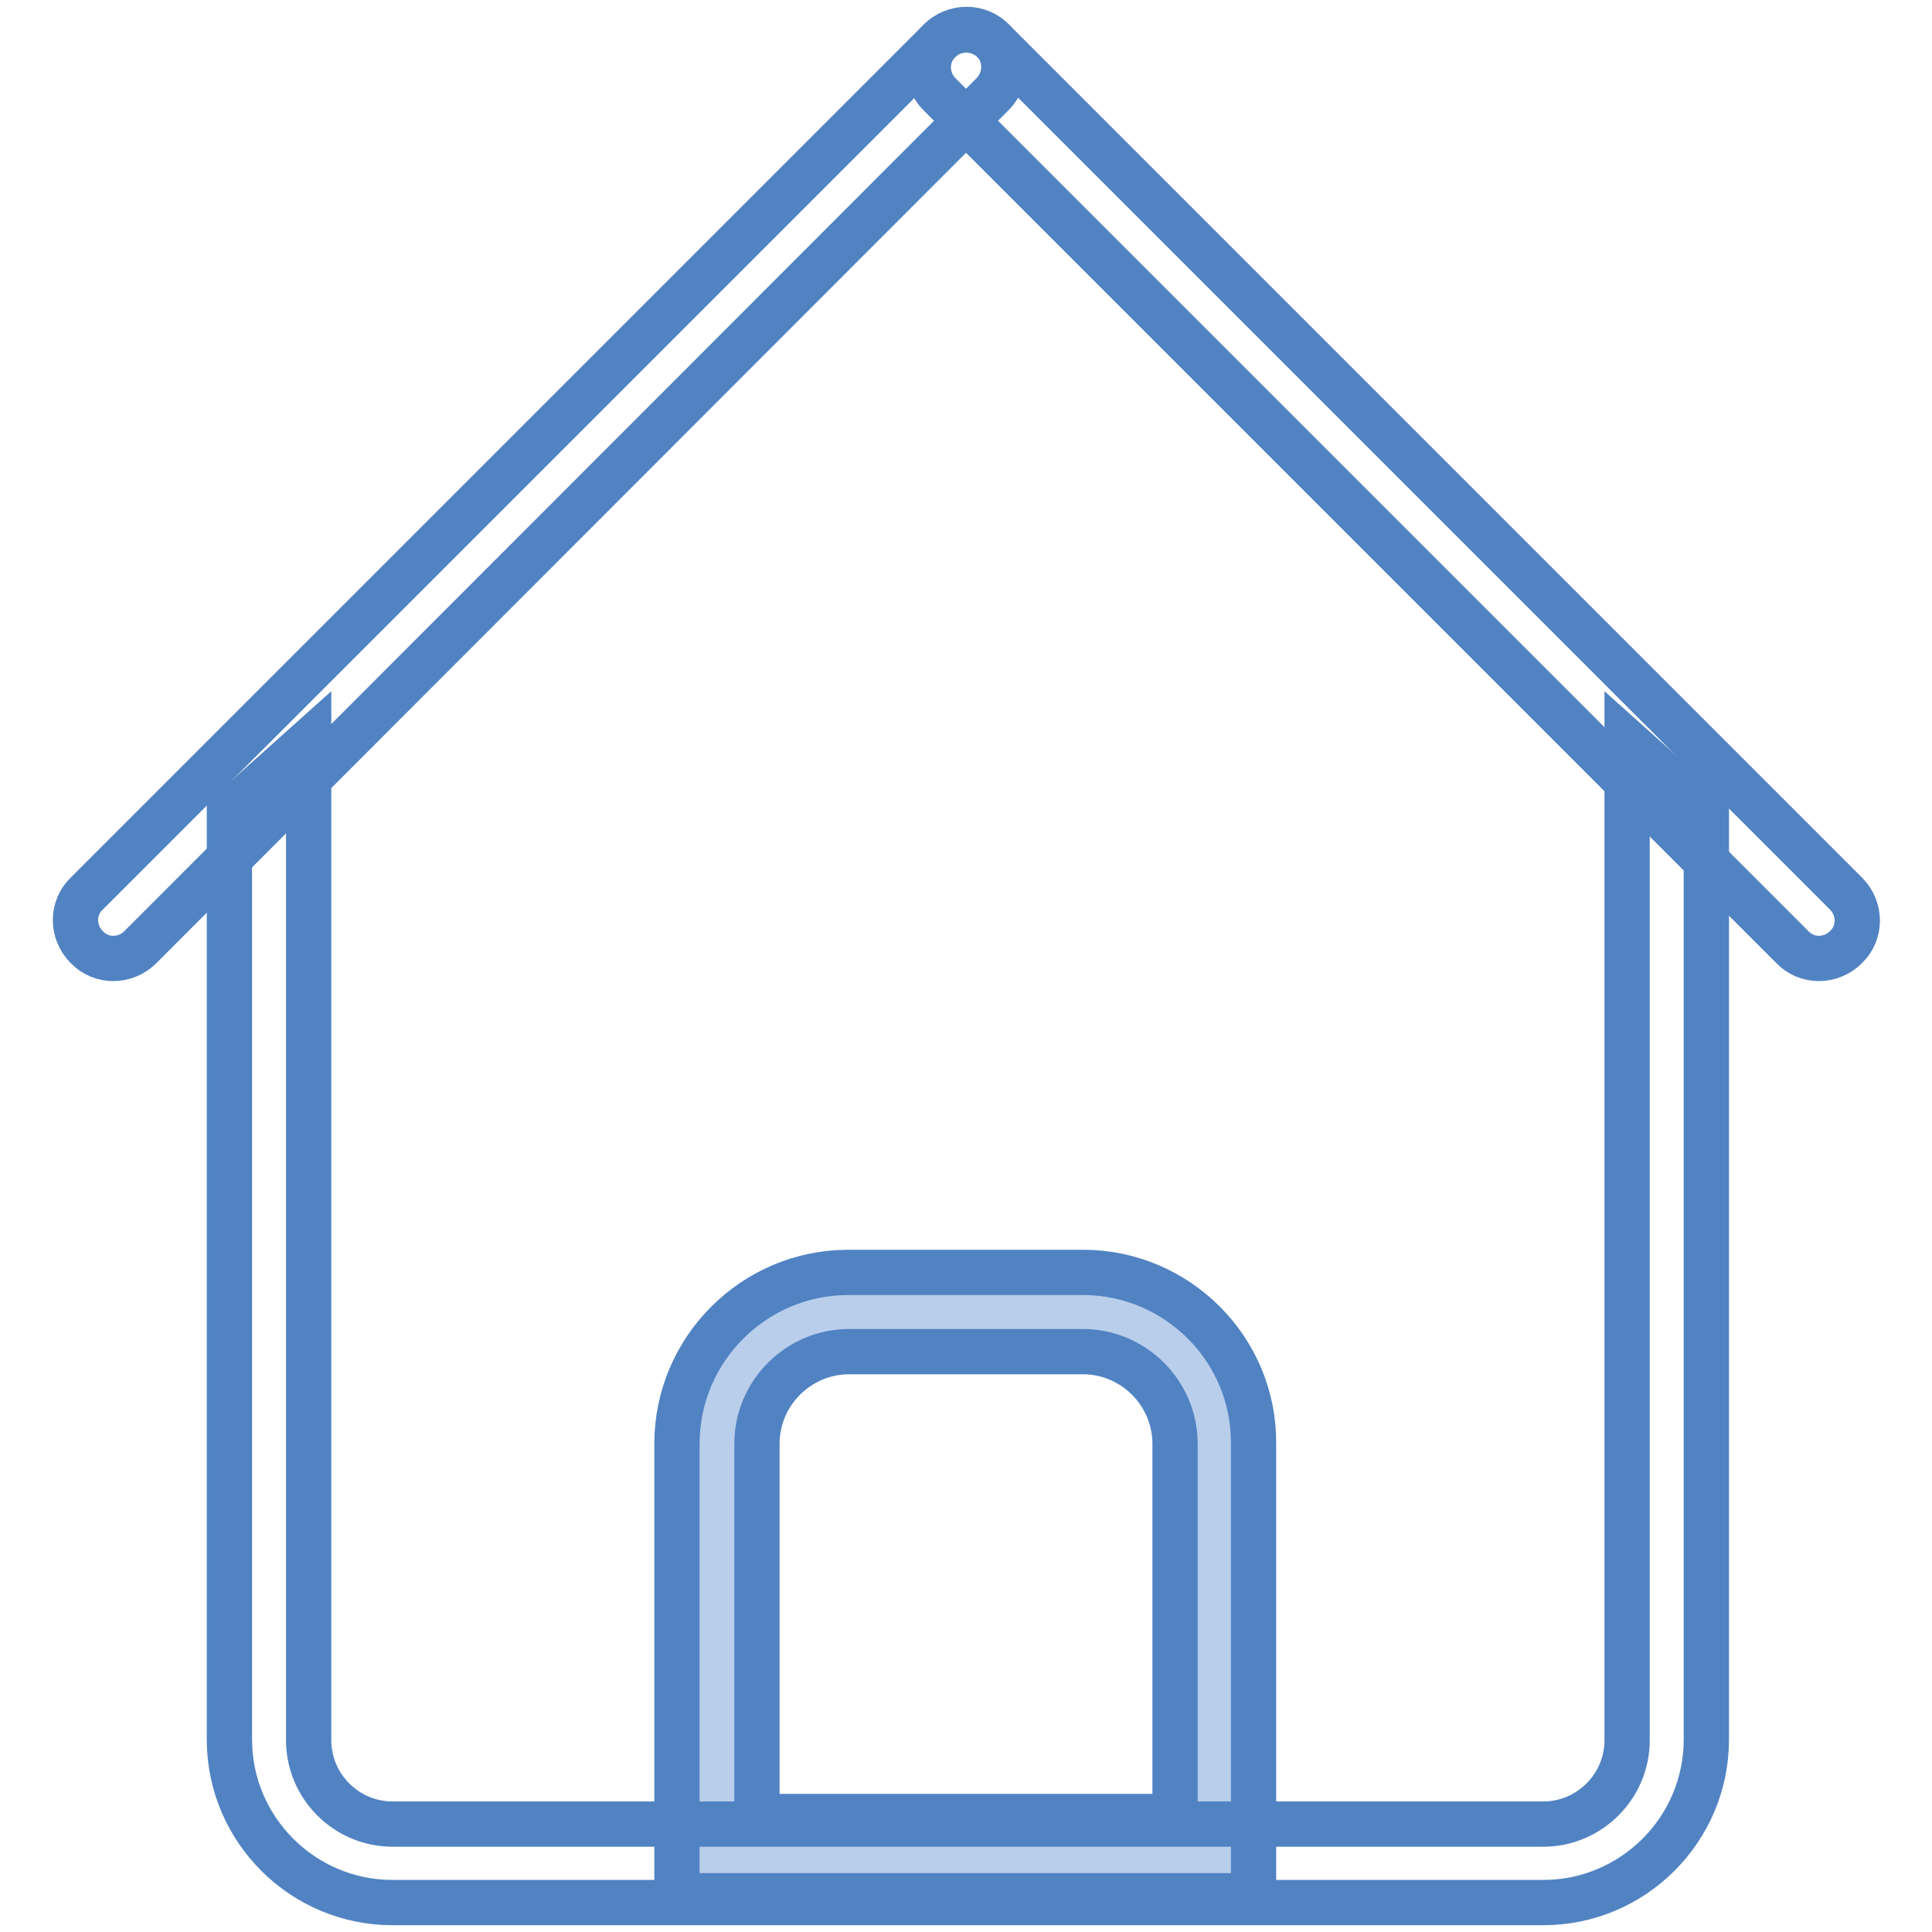
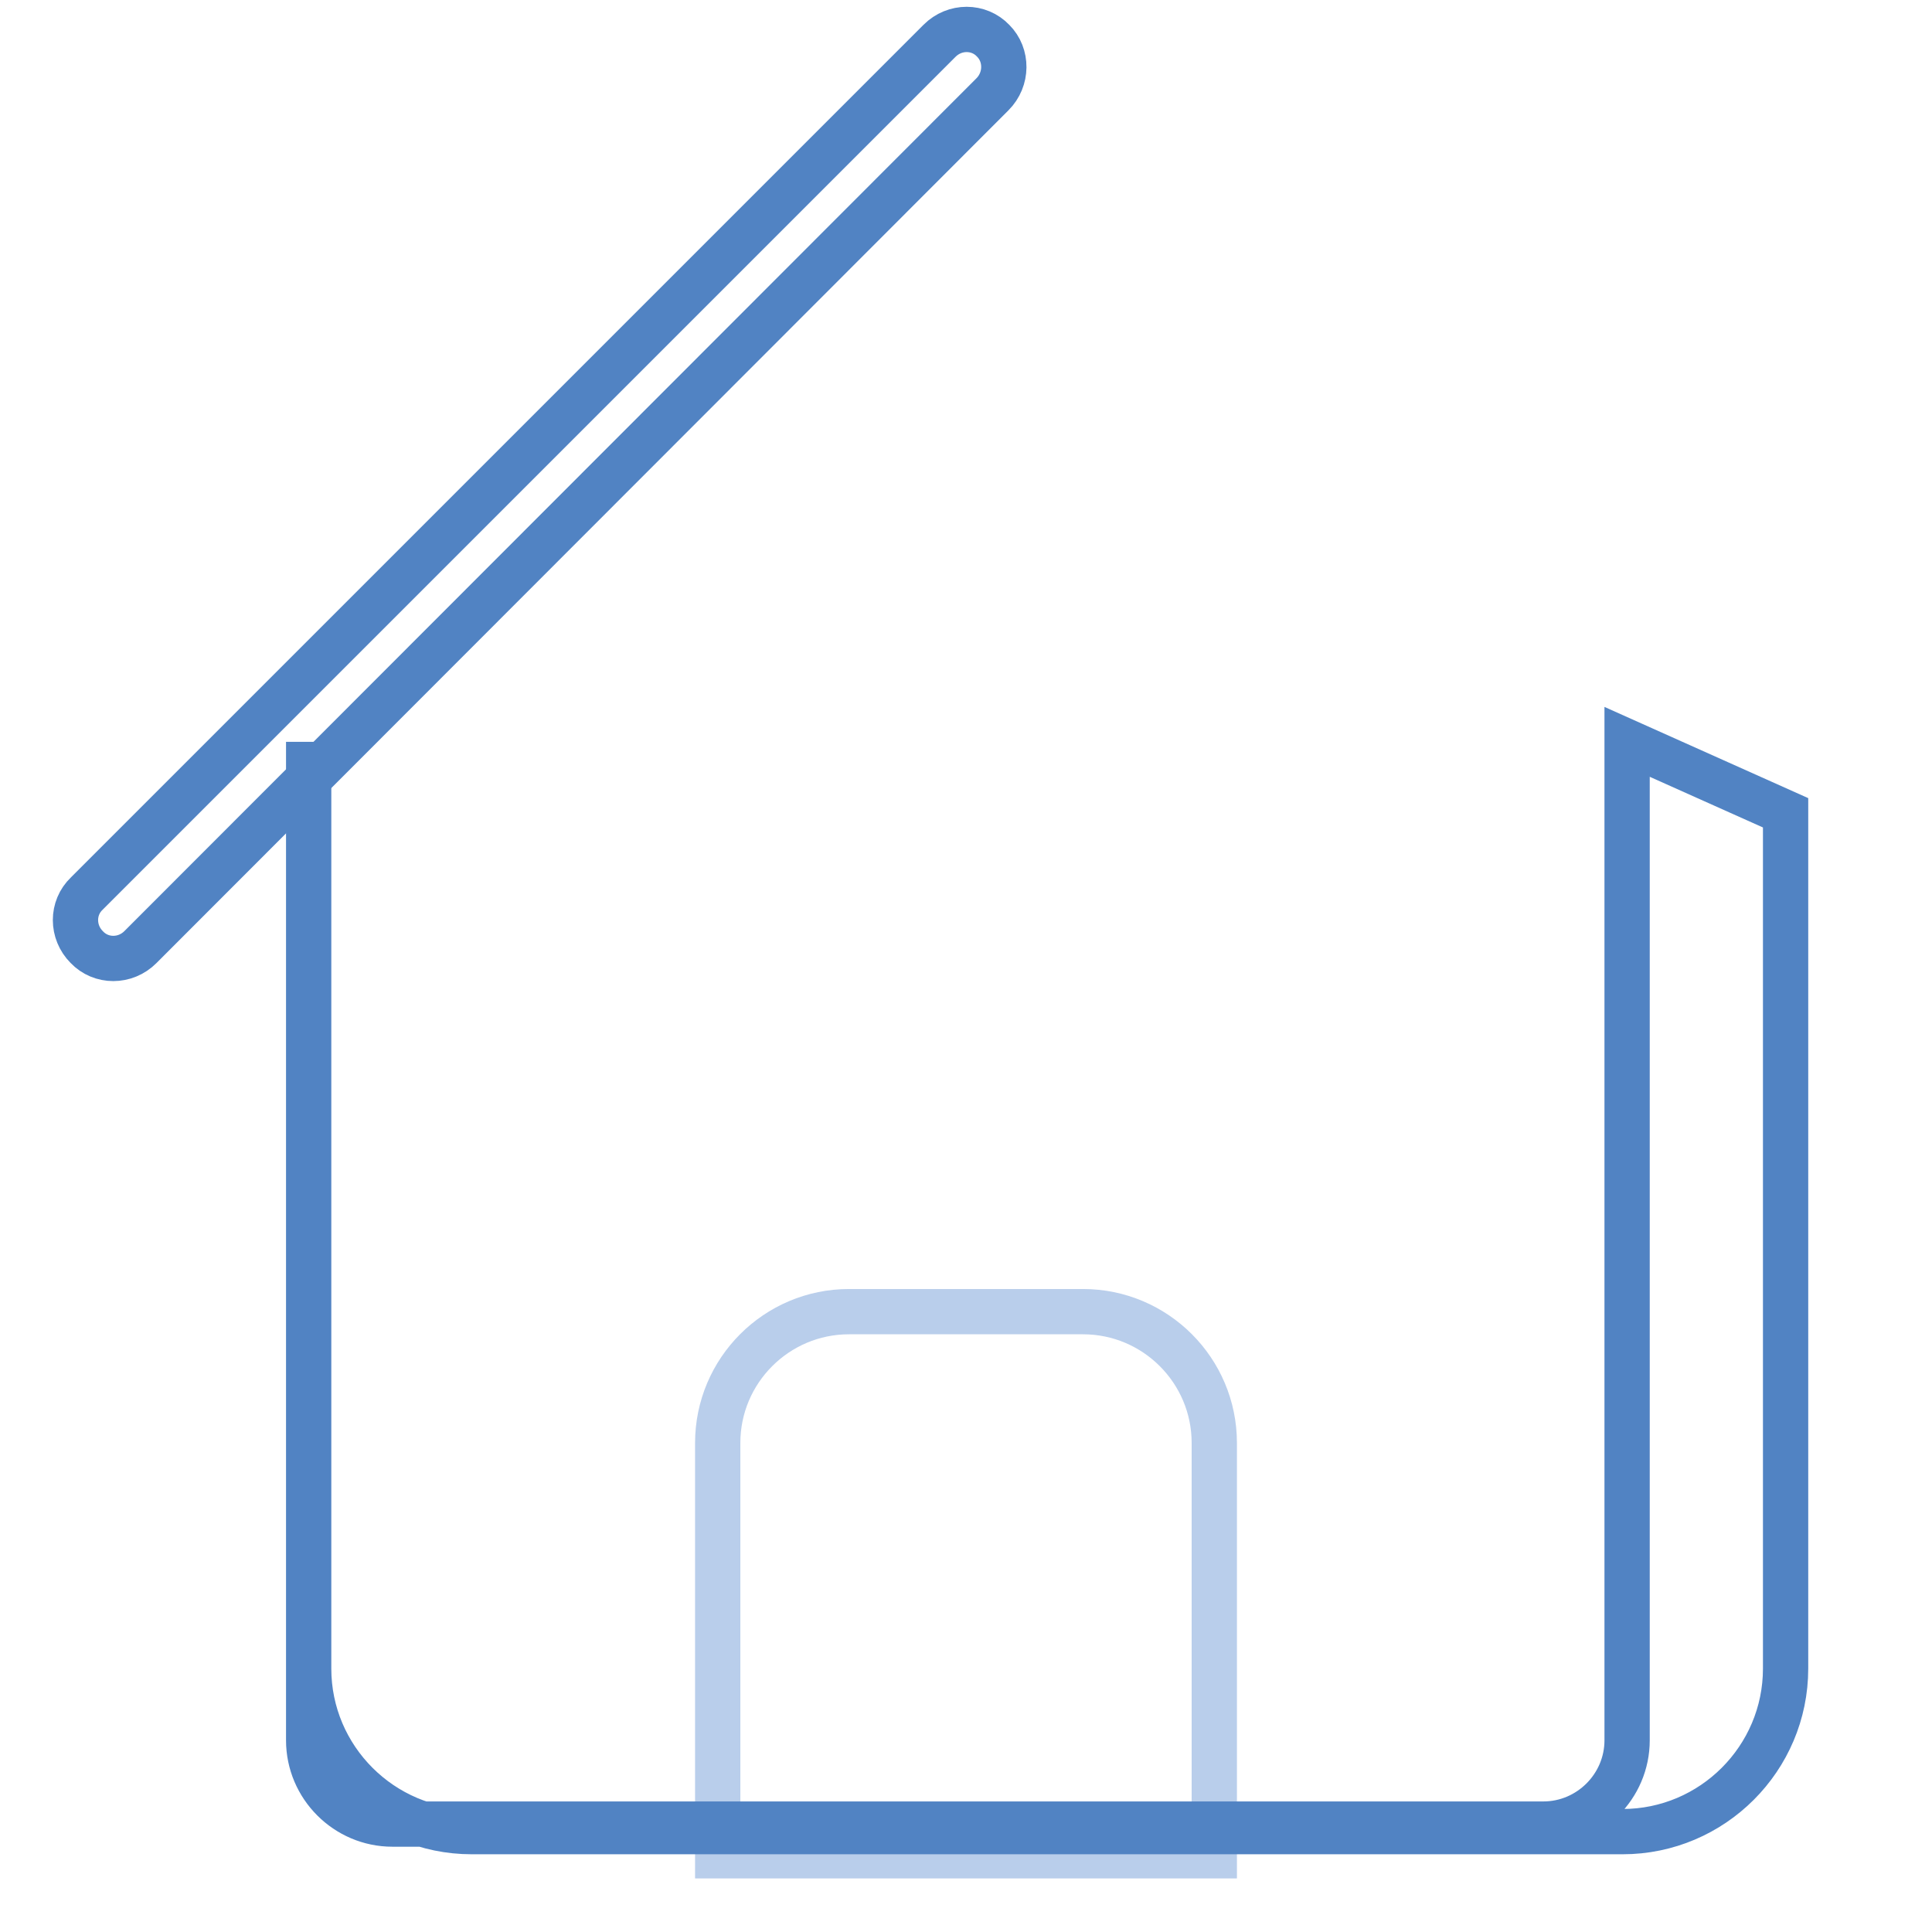
<svg xmlns="http://www.w3.org/2000/svg" version="1.1" x="0px" y="0px" viewBox="0 0 256 256" enable-background="new 0 0 256 256" xml:space="preserve">
  <g>
    <path stroke-width="6" fill-opacity="0" stroke="#b9ceeb" d="M95.1,245.9v-54.7c0-9.6,7.8-17.4,17.4-17.4h31c9.6,0,17.4,7.8,17.4,17.4v54.7H95.1z" />
-     <path stroke-width="6" fill-opacity="0" stroke="#5183c3" d="M143.5,179.1c6.7,0,12.2,5.5,12.2,12.2v49.4h-55.4v-49.4c0-6.7,5.5-12.2,12.2-12.2H143.5 M143.5,168.6 h-31.1c-12.5,0-22.7,10.2-22.7,22.7v59.9h76.4v-59.9C166.2,178.8,156,168.6,143.5,168.6z" />
    <path stroke-width="6" fill-opacity="0" stroke="#5183c3" d="M131.5,12.5l-112.9,113c-2,2-5.2,2-7.1,0c-2-2-2-5.2,0-7.1l113-113c2-2,5.2-2,7.1,0 C133.5,7.3,133.5,10.5,131.5,12.5z" />
-     <path stroke-width="6" fill-opacity="0" stroke="#5183c3" d="M131.6,5.4l113,113c2,2,2,5.2,0,7.1c-2,2-5.2,2-7.1,0l-113-113c-2-2-2-5.2,0-7.1 C126.4,3.5,129.6,3.5,131.6,5.4L131.6,5.4z" />
-     <path stroke-width="6" fill-opacity="0" stroke="#5183c3" d="M215.6,98.3v132.3c0,6.1-5,11.1-11.1,11.1H52c-6.1,0-11.1-5-11.1-11.1V98.3l-10.5,9.4v122.8 c0,11.9,9.7,21.6,21.6,21.6h152.5c11.9,0,21.6-9.7,21.6-21.6V107.7L215.6,98.3L215.6,98.3z" />
+     <path stroke-width="6" fill-opacity="0" stroke="#5183c3" d="M215.6,98.3v132.3c0,6.1-5,11.1-11.1,11.1H52c-6.1,0-11.1-5-11.1-11.1V98.3v122.8 c0,11.9,9.7,21.6,21.6,21.6h152.5c11.9,0,21.6-9.7,21.6-21.6V107.7L215.6,98.3L215.6,98.3z" />
  </g>
</svg>